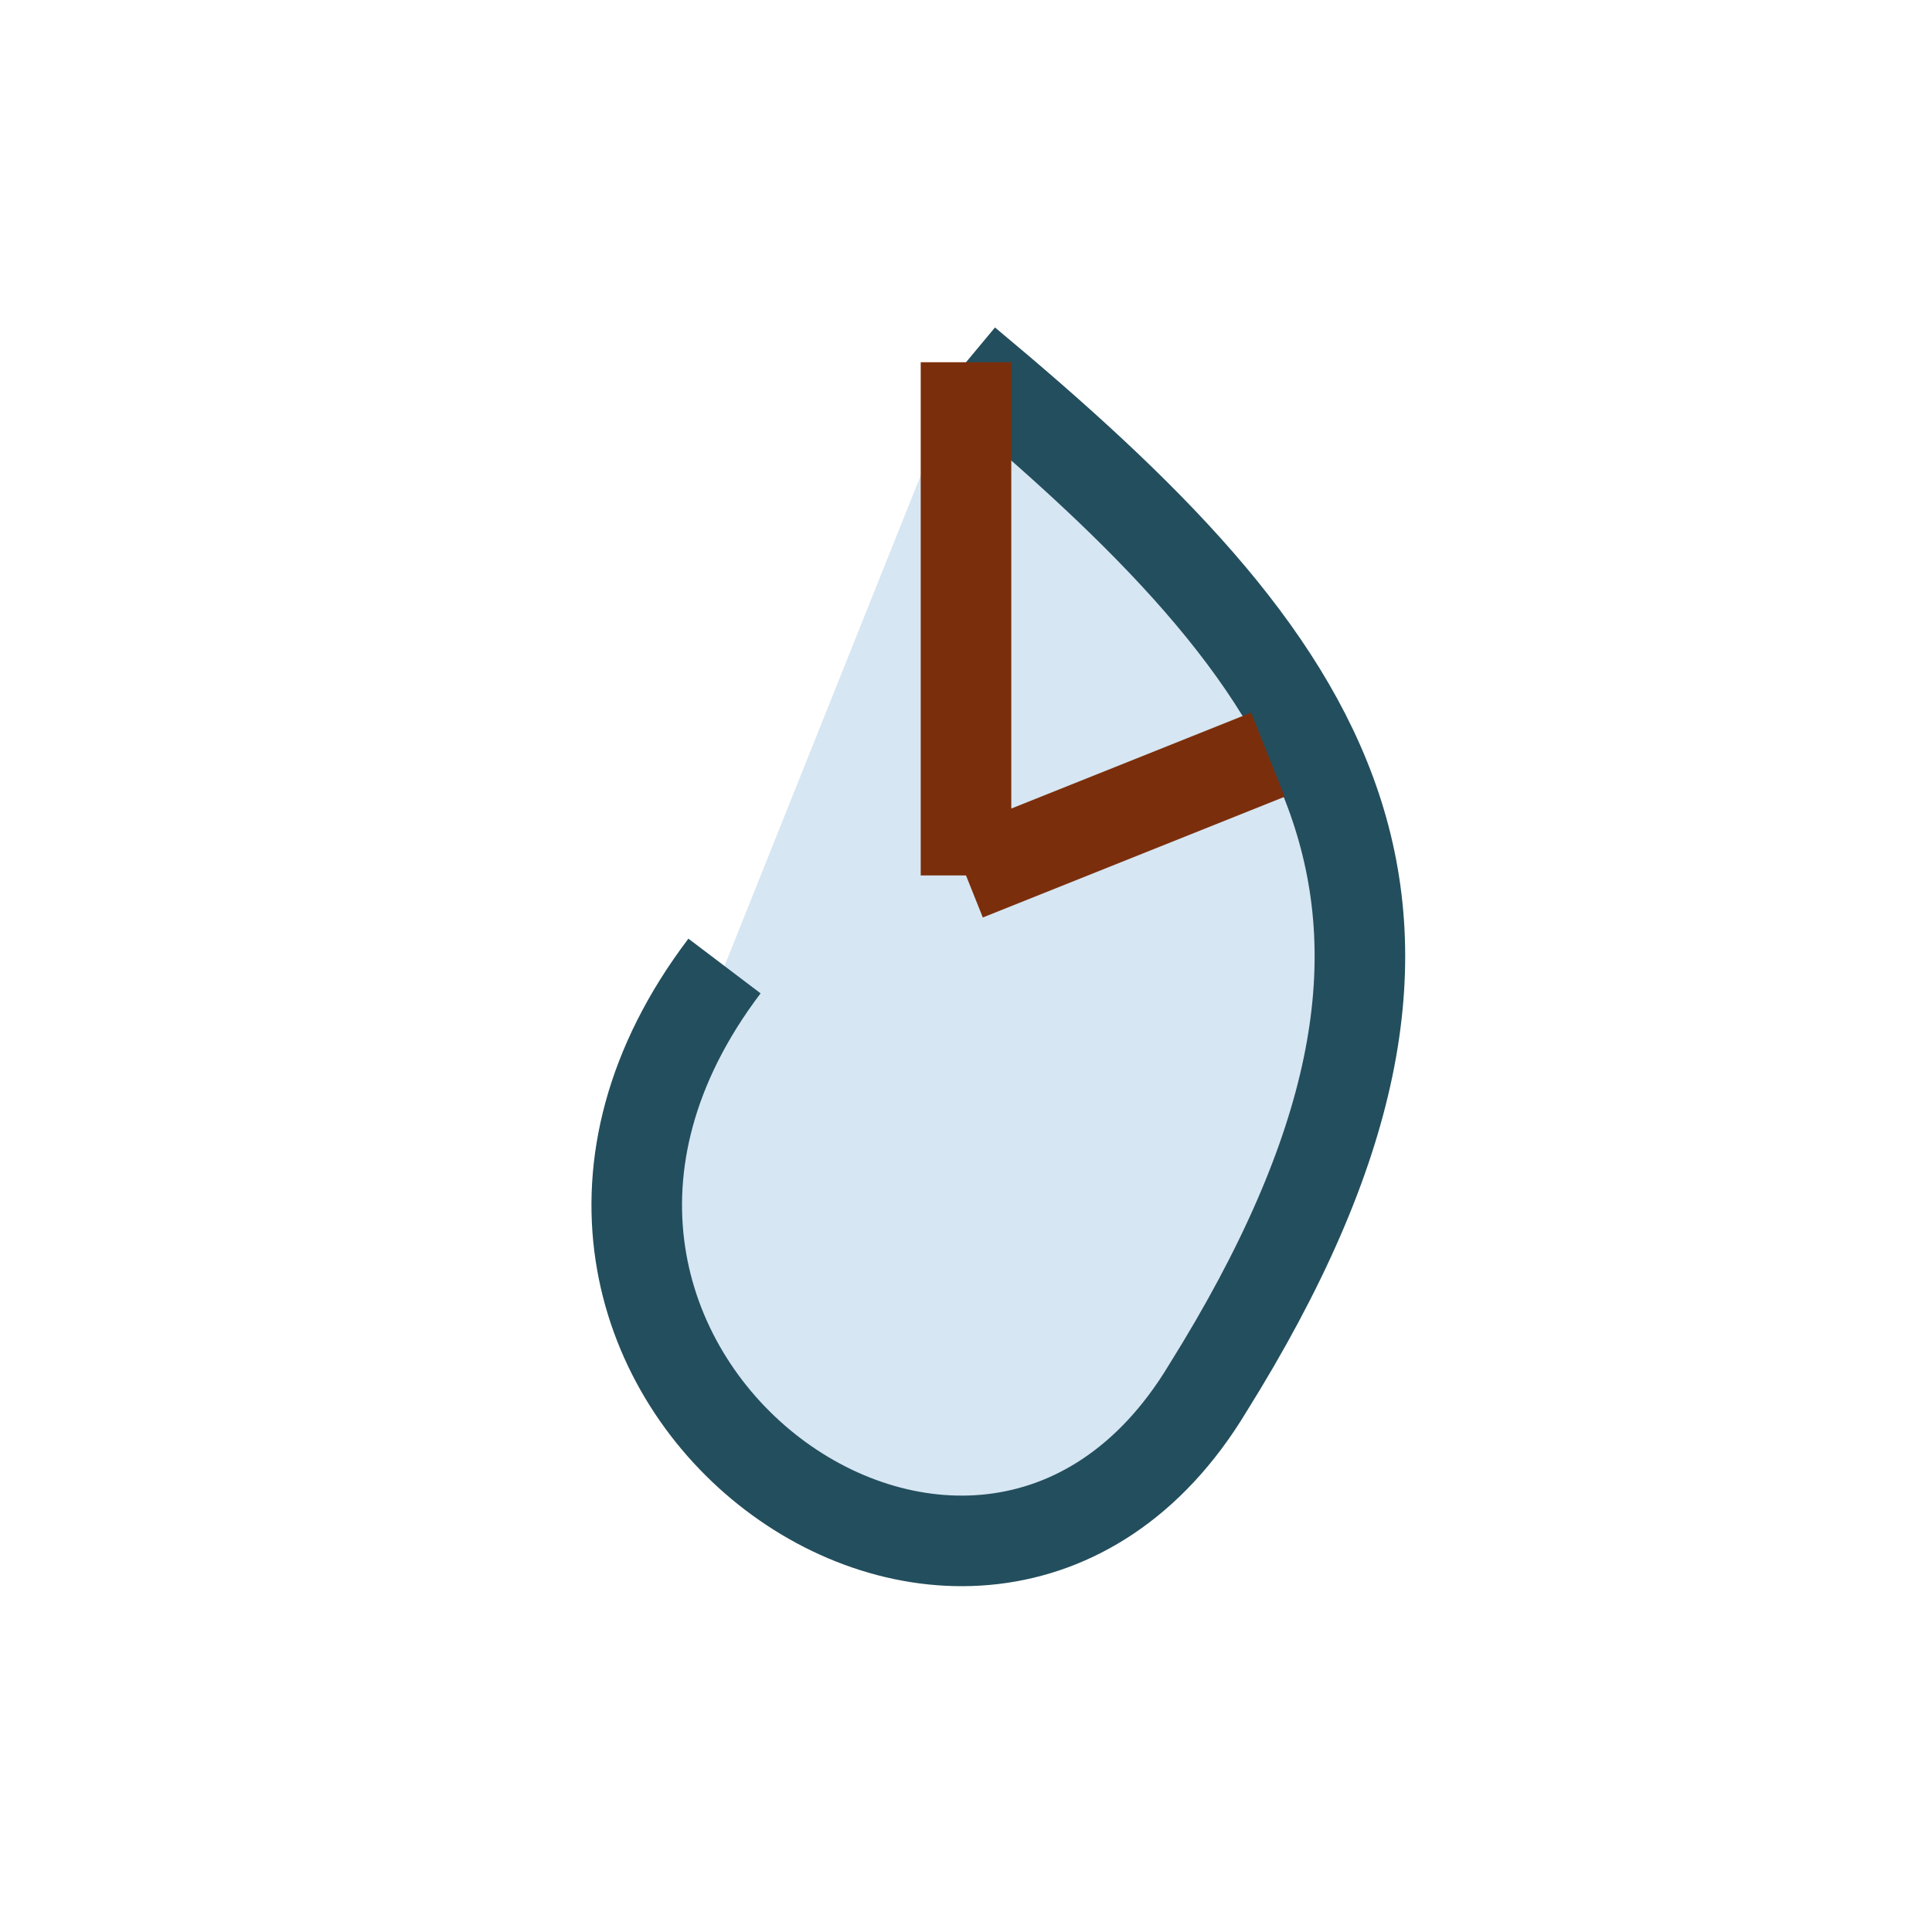
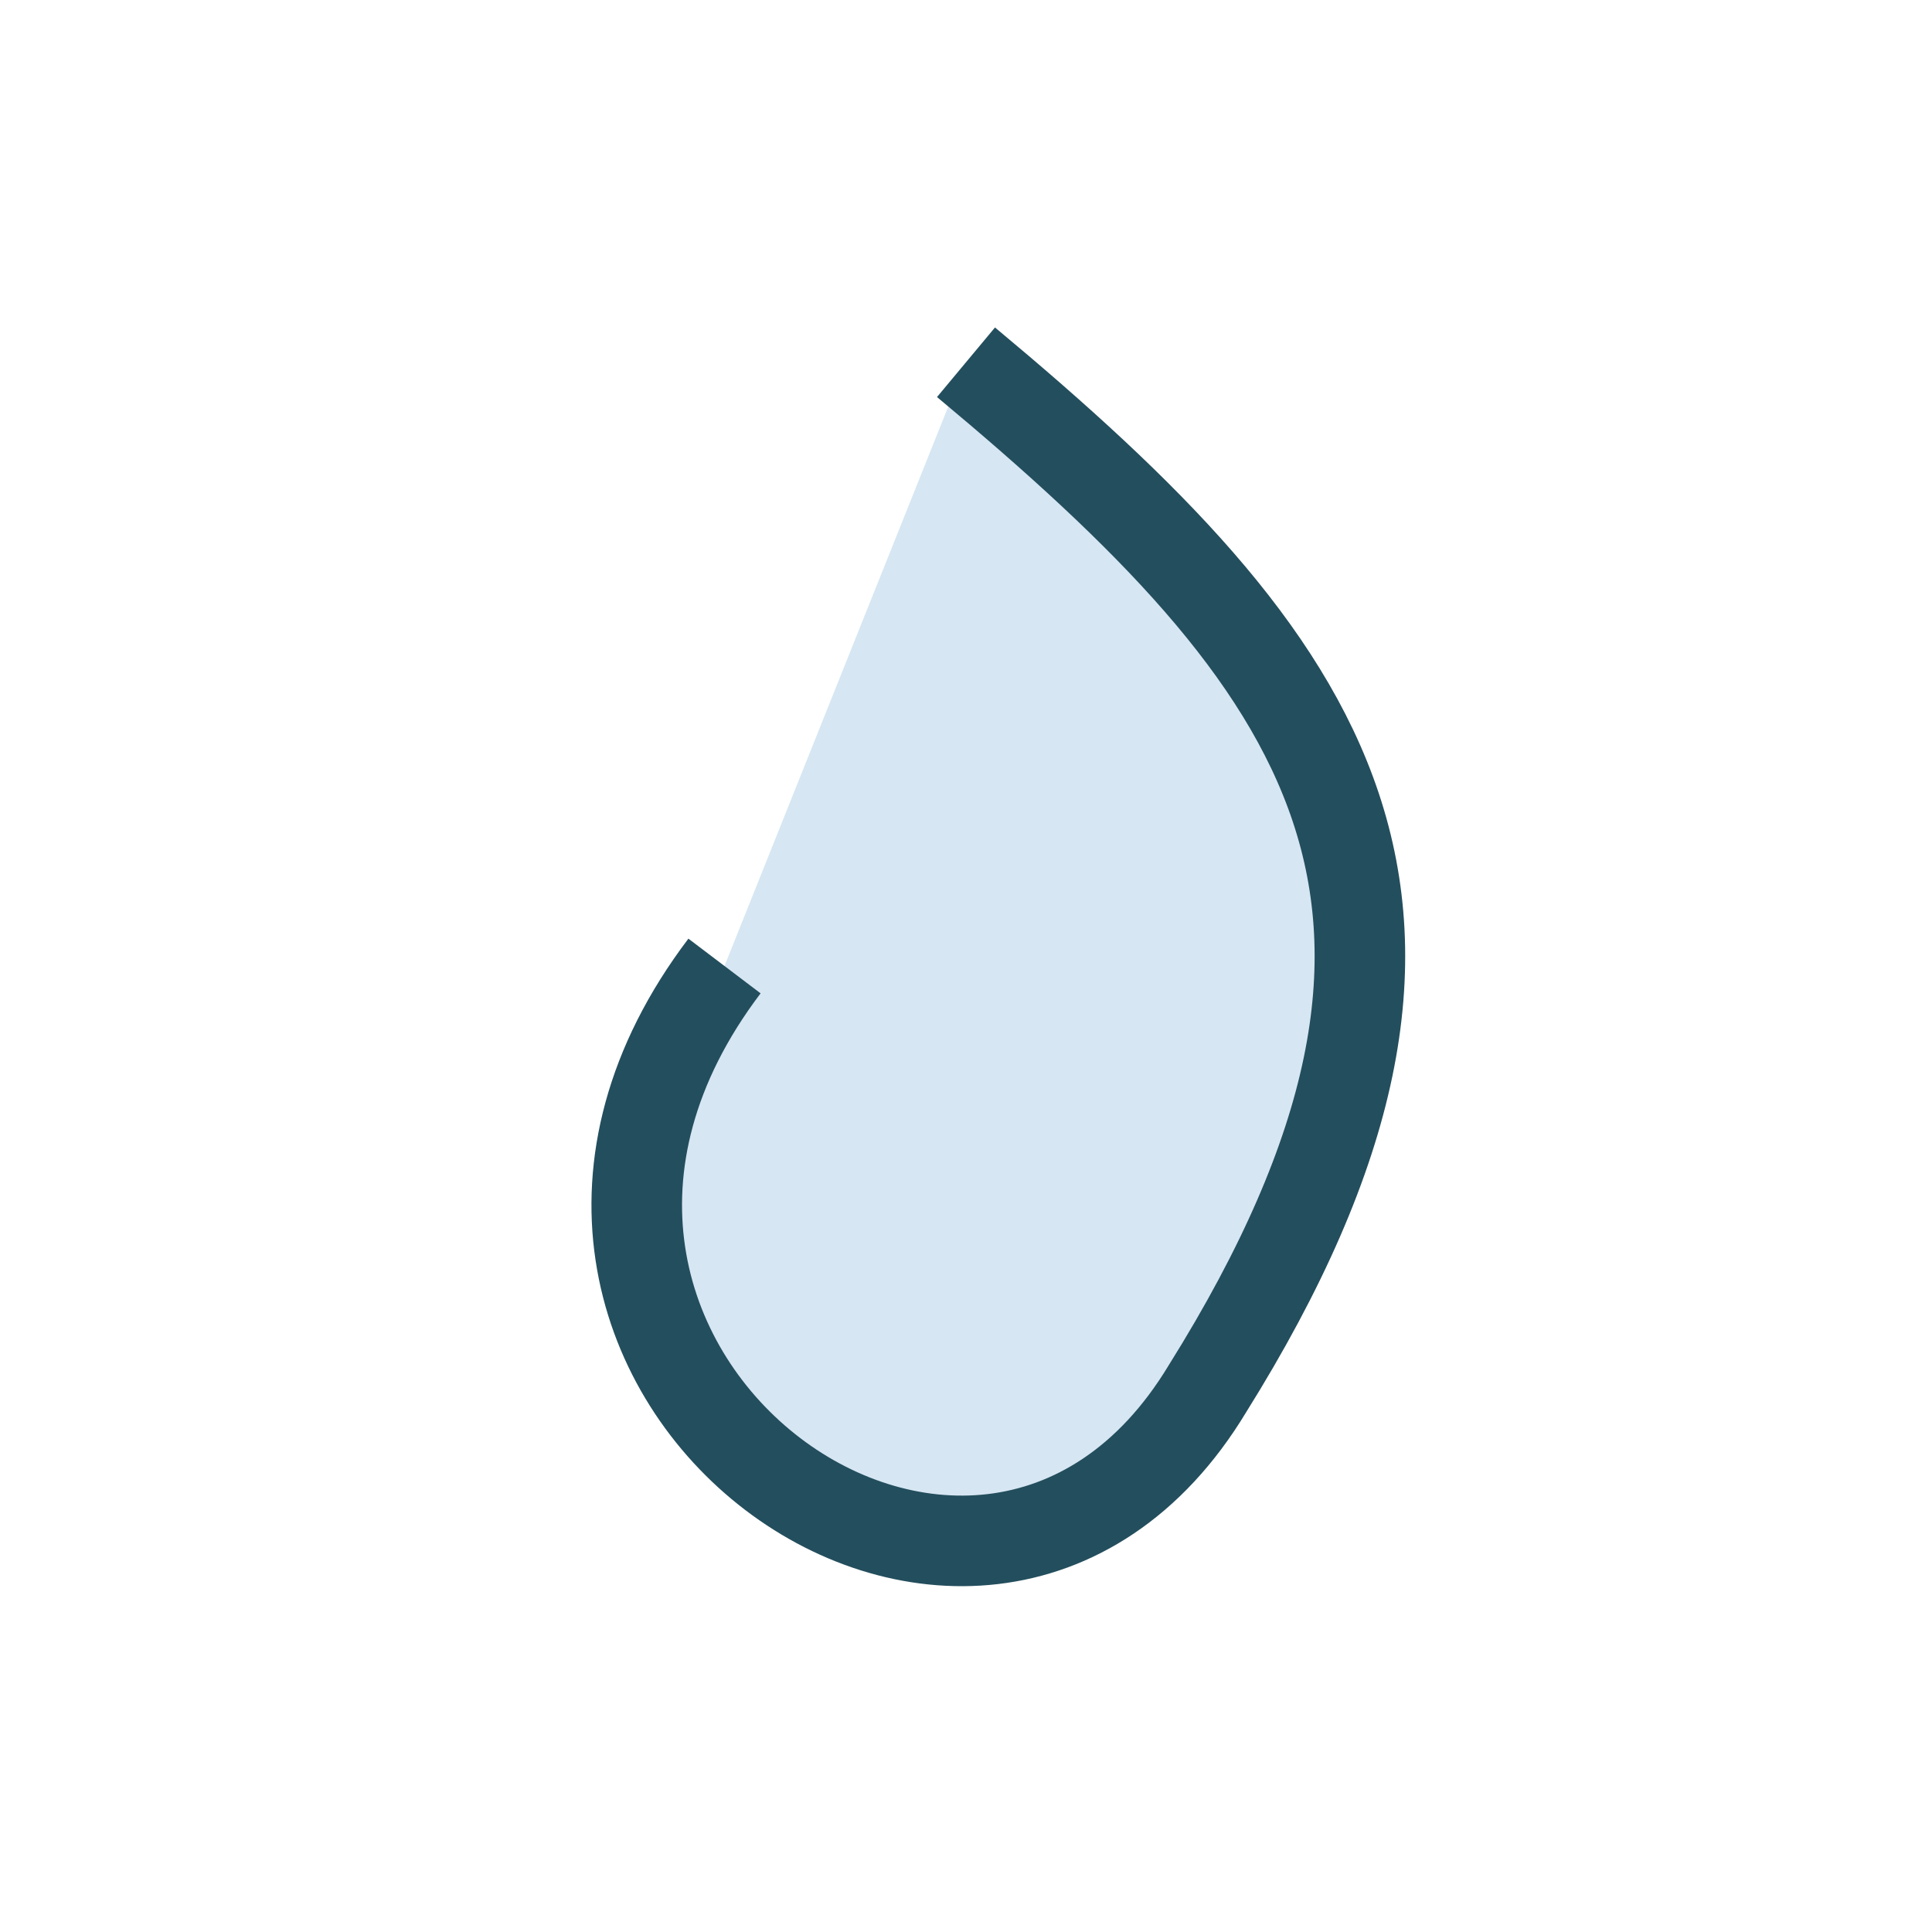
<svg xmlns="http://www.w3.org/2000/svg" width="32" height="32" viewBox="0 0 32 32">
  <path d="M16 6c6 5 9 9 4 17-3.8 6.3-13-.4-8-7" fill="#D6E6F2" stroke="#234E5D" stroke-width="1.5" />
-   <path d="M16 6v8.5M16 14.5l5-2" stroke="#7B2E0B" stroke-width="1.5" />
</svg>